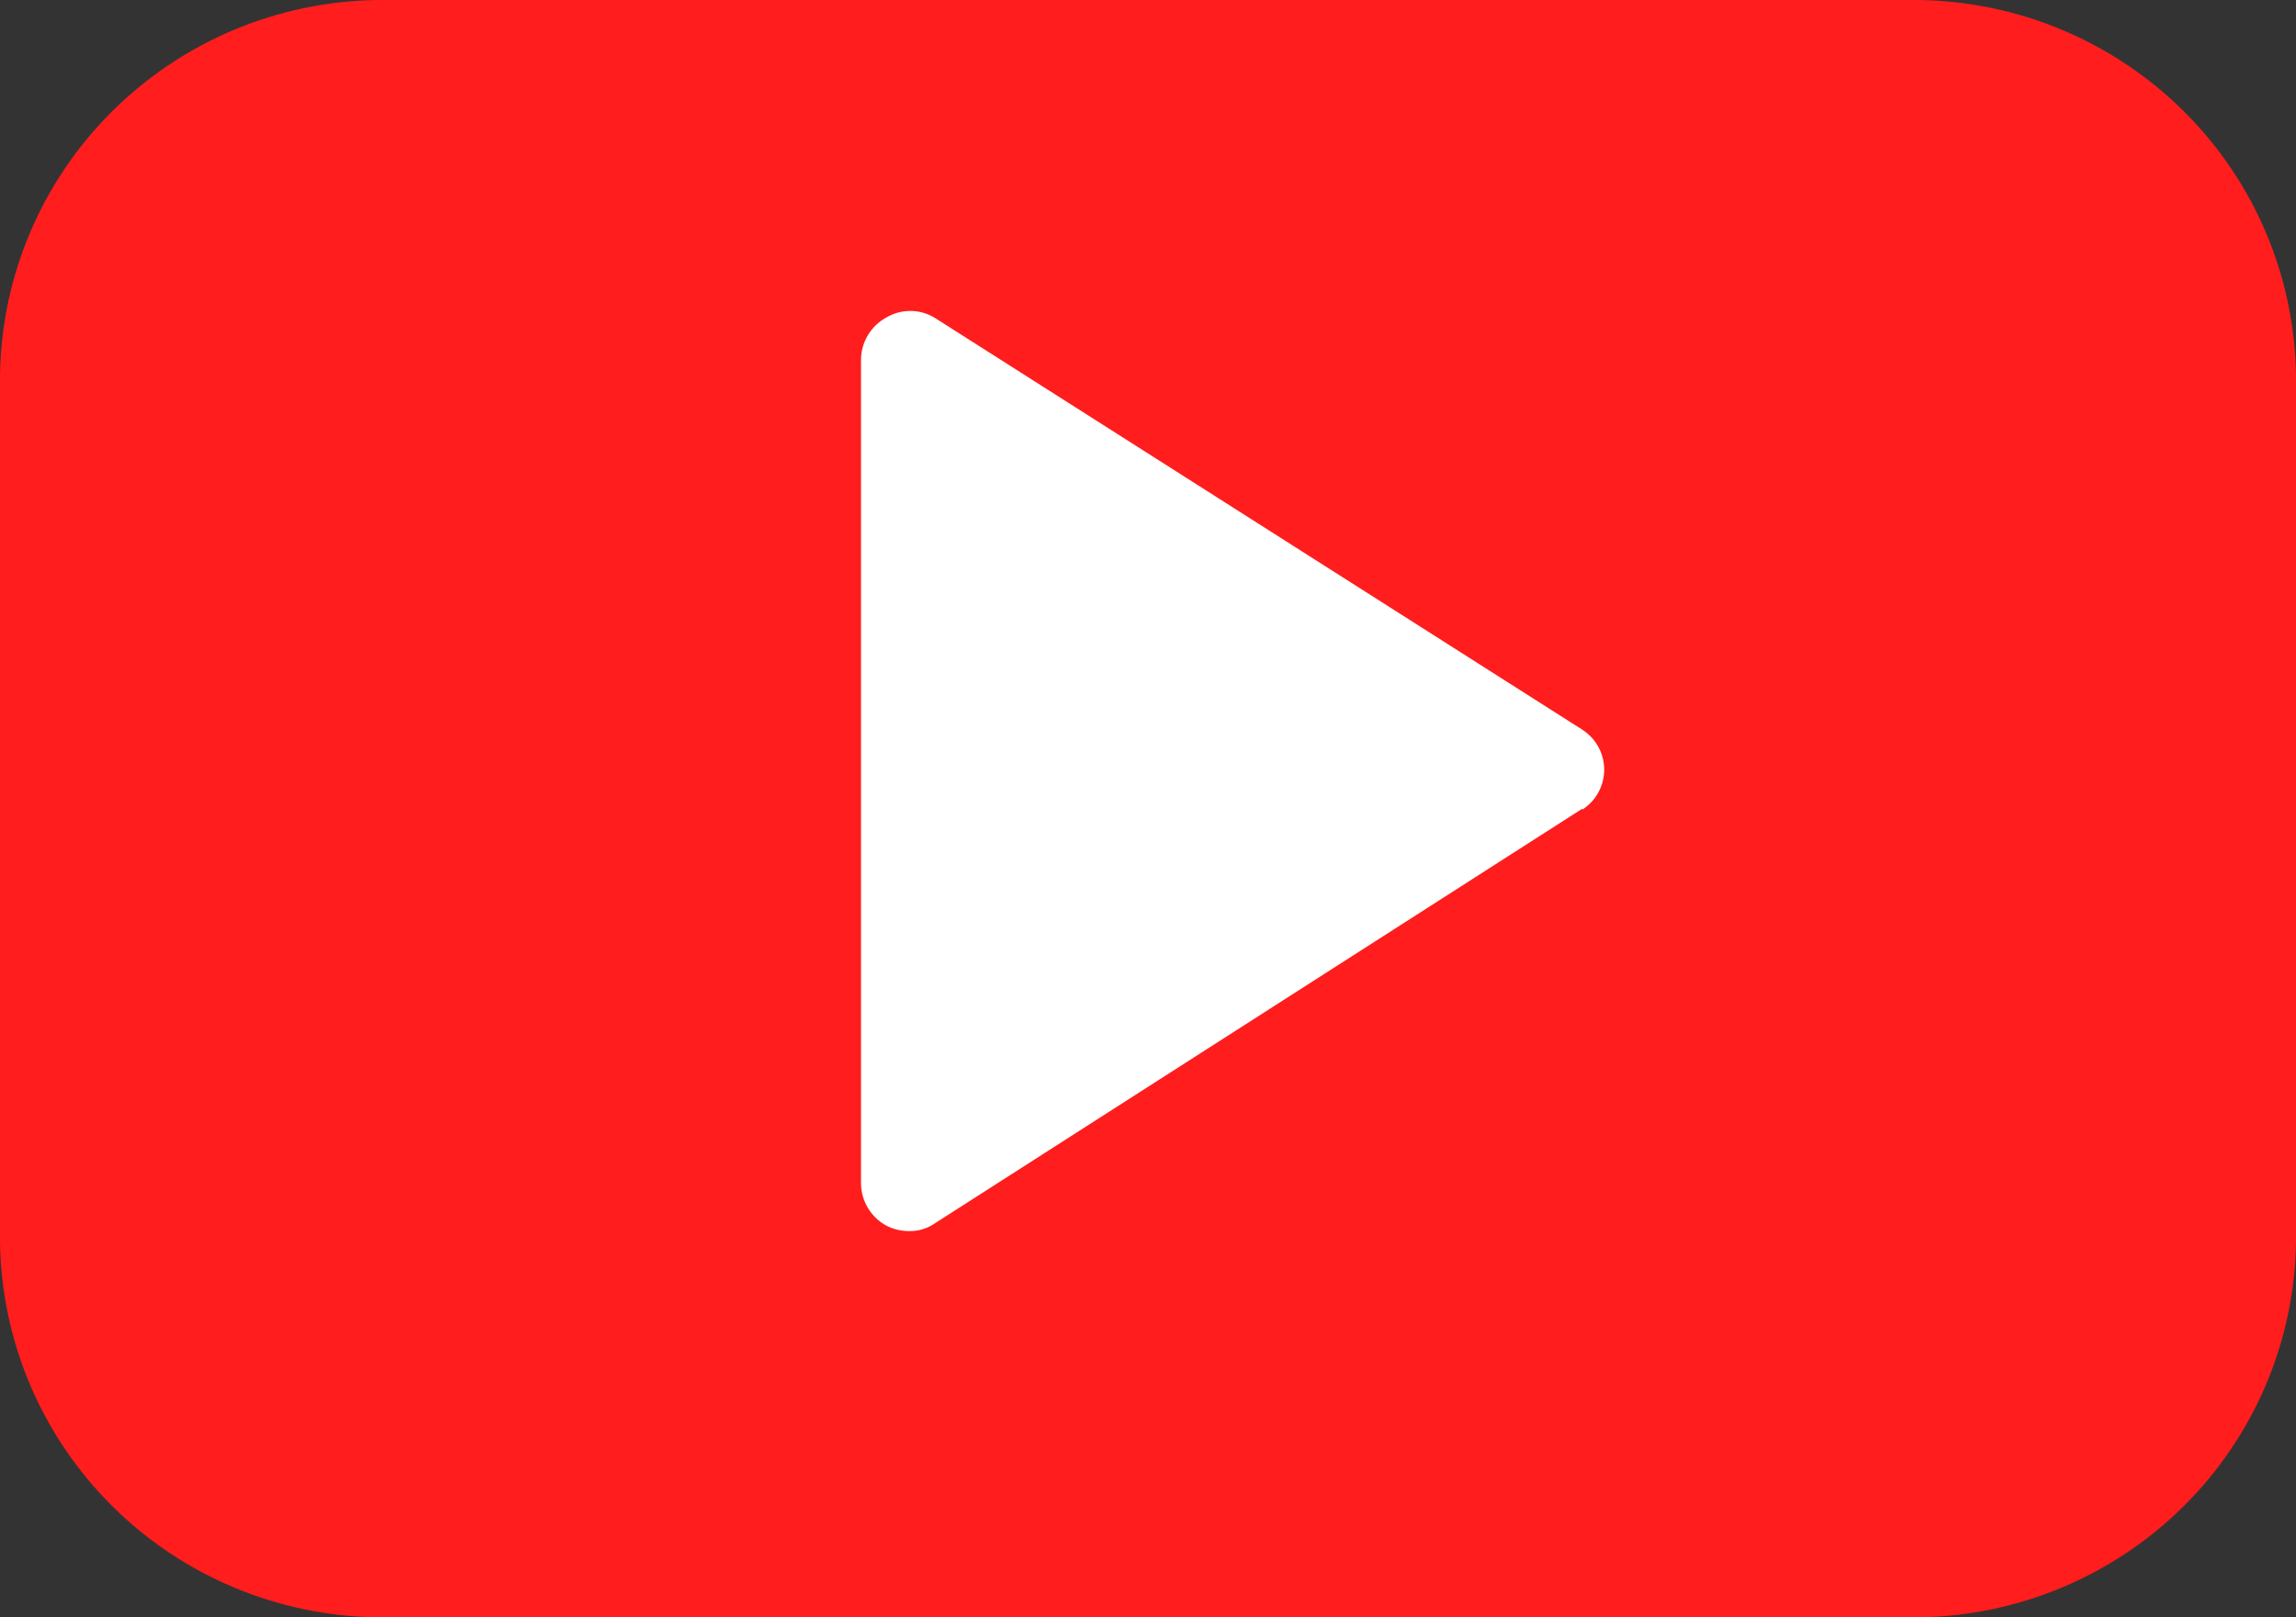
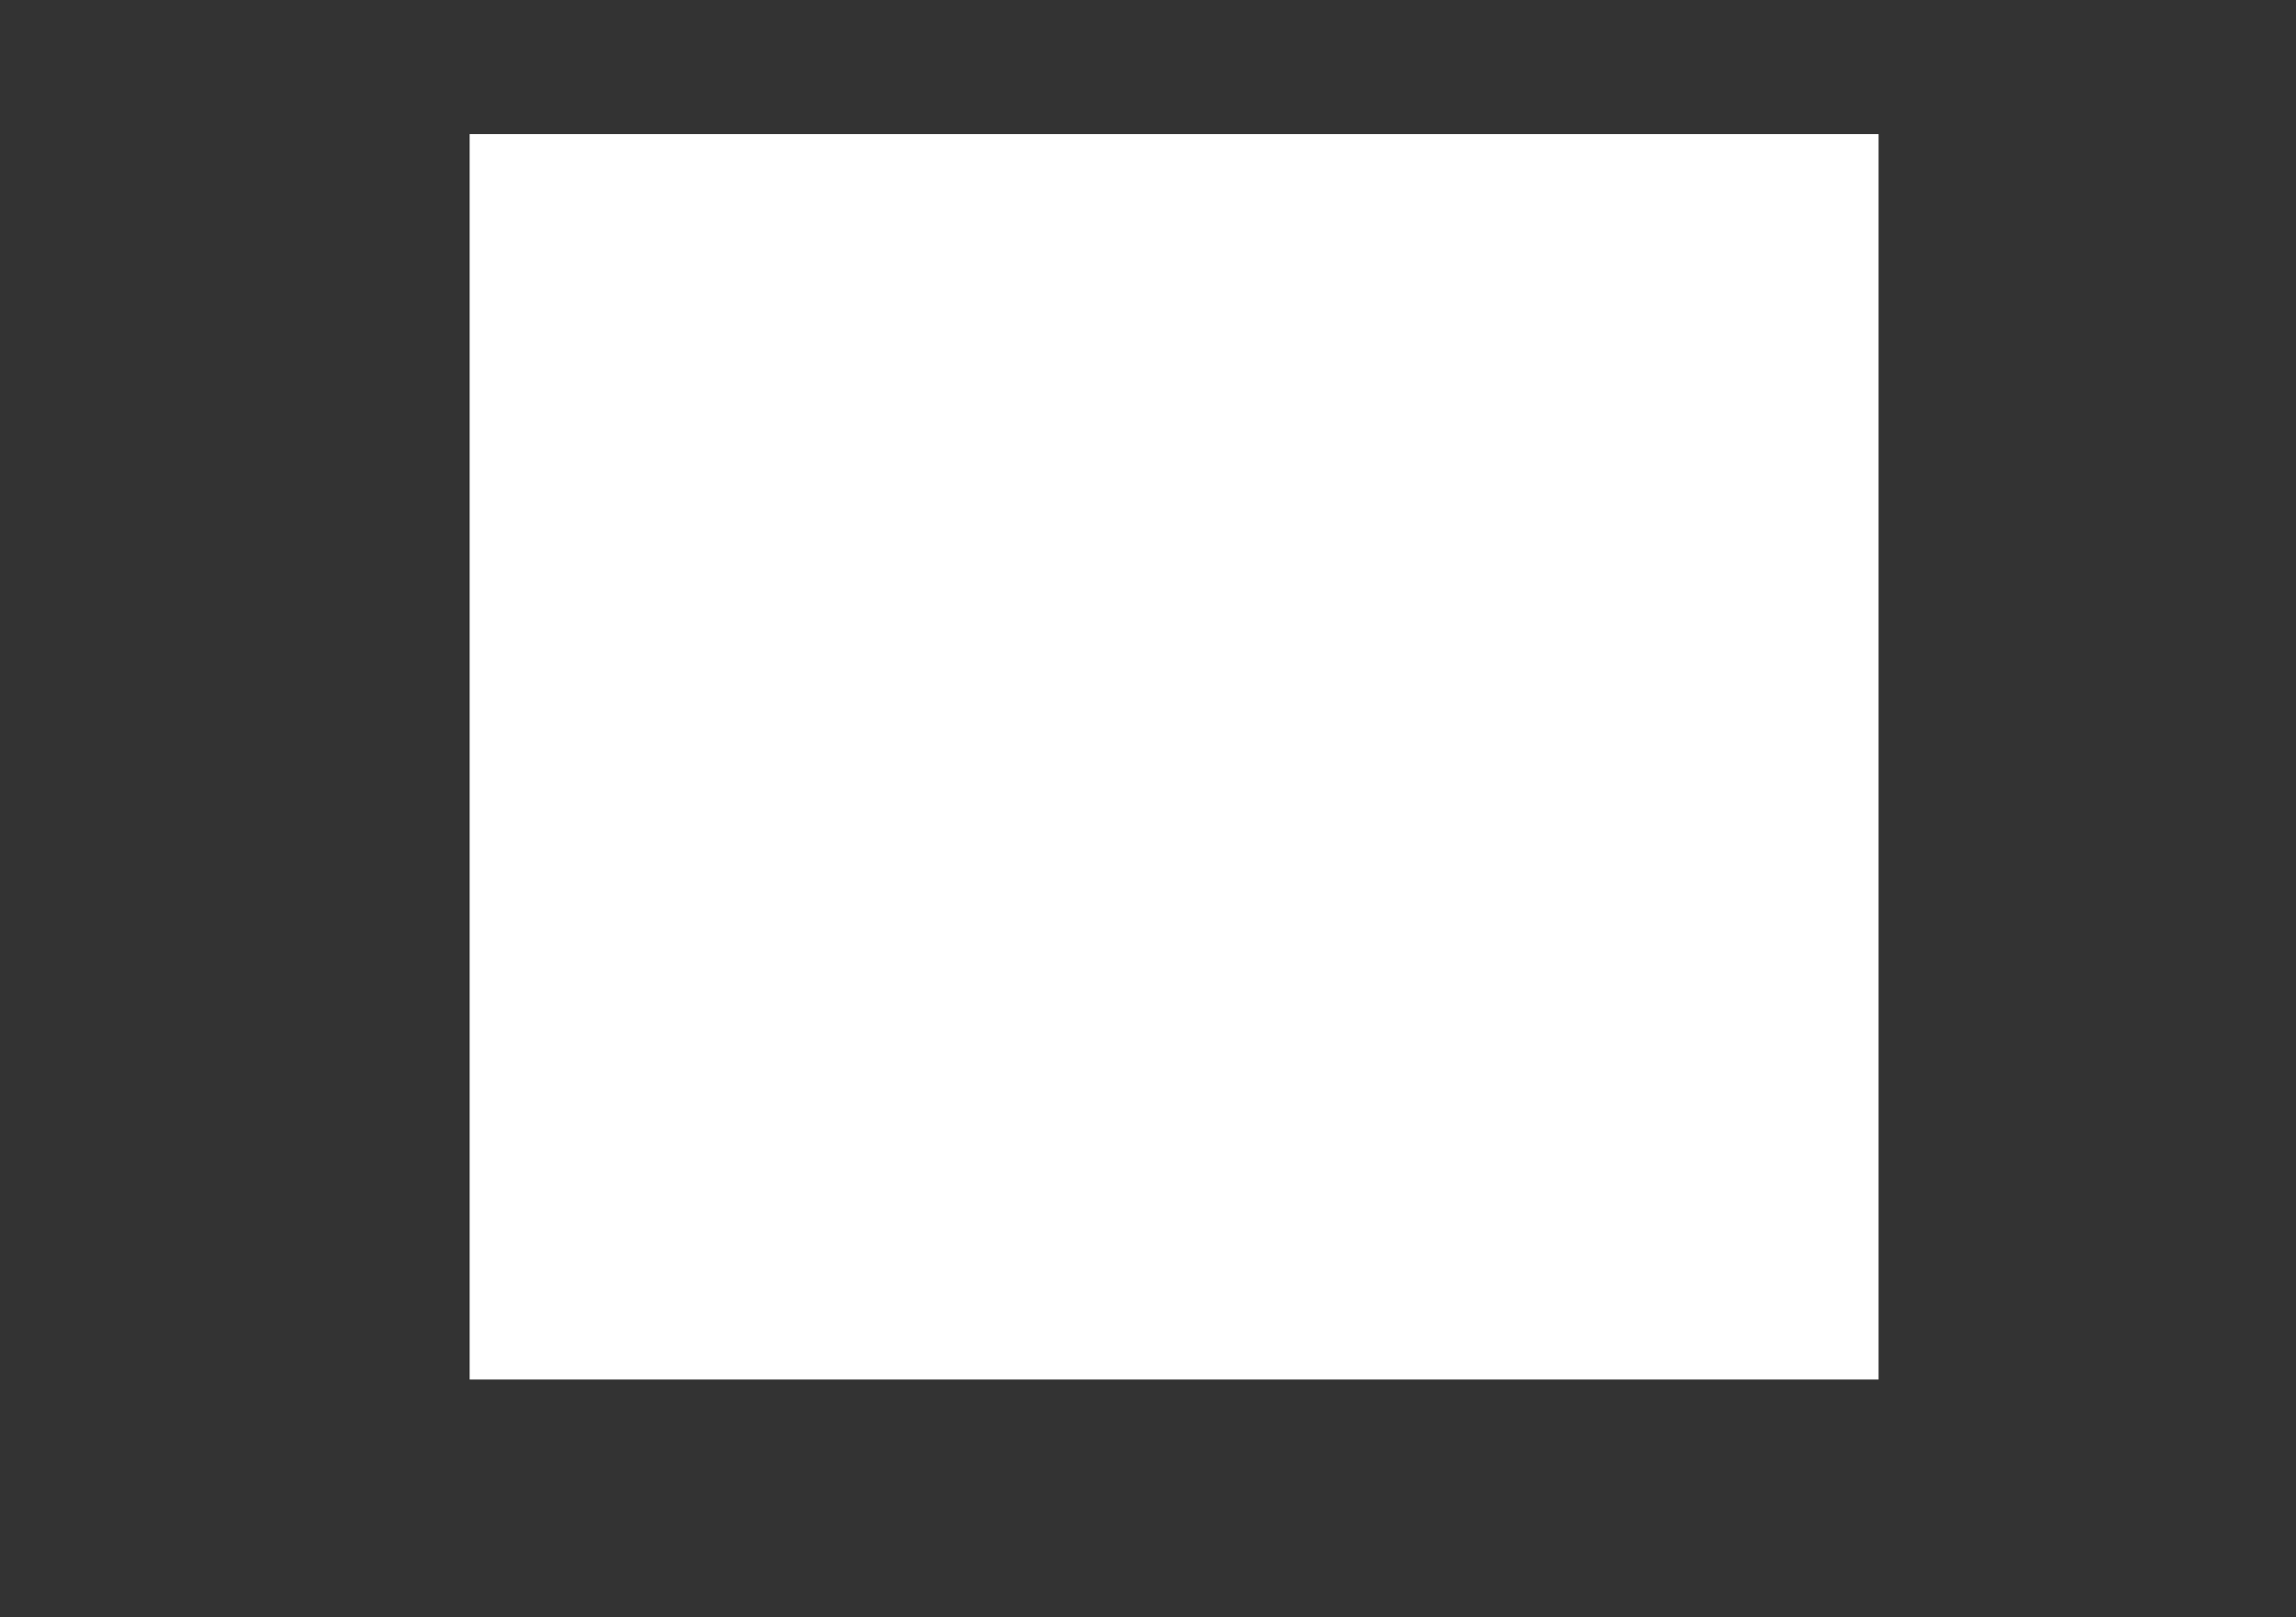
<svg xmlns="http://www.w3.org/2000/svg" width="88" height="62" viewBox="0 0 88 62" fill="none">
  <rect x="0" y="0" width="88" height="62" fill="#333333" stroke="none" />
  <rect x="18" y="5.14" width="54" height="47.743" fill="white" />
-   <path d="M73.553 0H14.447C10.633 0.056 6.991 1.589 4.294 4.271C1.597 6.954 0.057 10.576 0 14.369L0 47.631C0.057 51.424 1.597 55.046 4.294 57.729C6.991 60.411 10.633 61.944 14.447 62H73.553C77.367 61.944 81.009 60.411 83.706 57.729C86.403 55.046 87.943 51.424 88 47.631V14.369C87.943 10.576 86.403 6.954 83.706 4.271C81.009 1.589 77.367 0.056 73.553 0ZM60.647 31L35.823 46.901C35.533 47.101 35.186 47.203 34.833 47.193C34.526 47.194 34.224 47.119 33.953 46.974C33.666 46.814 33.427 46.581 33.26 46.299C33.093 46.017 33.003 45.697 33 45.369V13.786C33.003 13.459 33.093 13.138 33.26 12.856C33.427 12.574 33.666 12.342 33.953 12.181C34.235 12.01 34.559 11.92 34.888 11.92C35.218 11.92 35.542 12.01 35.823 12.181L60.647 27.973C60.904 28.138 61.115 28.365 61.262 28.633C61.408 28.9 61.485 29.2 61.485 29.505C61.485 29.809 61.408 30.109 61.262 30.377C61.115 30.644 60.904 30.871 60.647 31.037V31Z" fill="#FF1D1D" />
</svg>